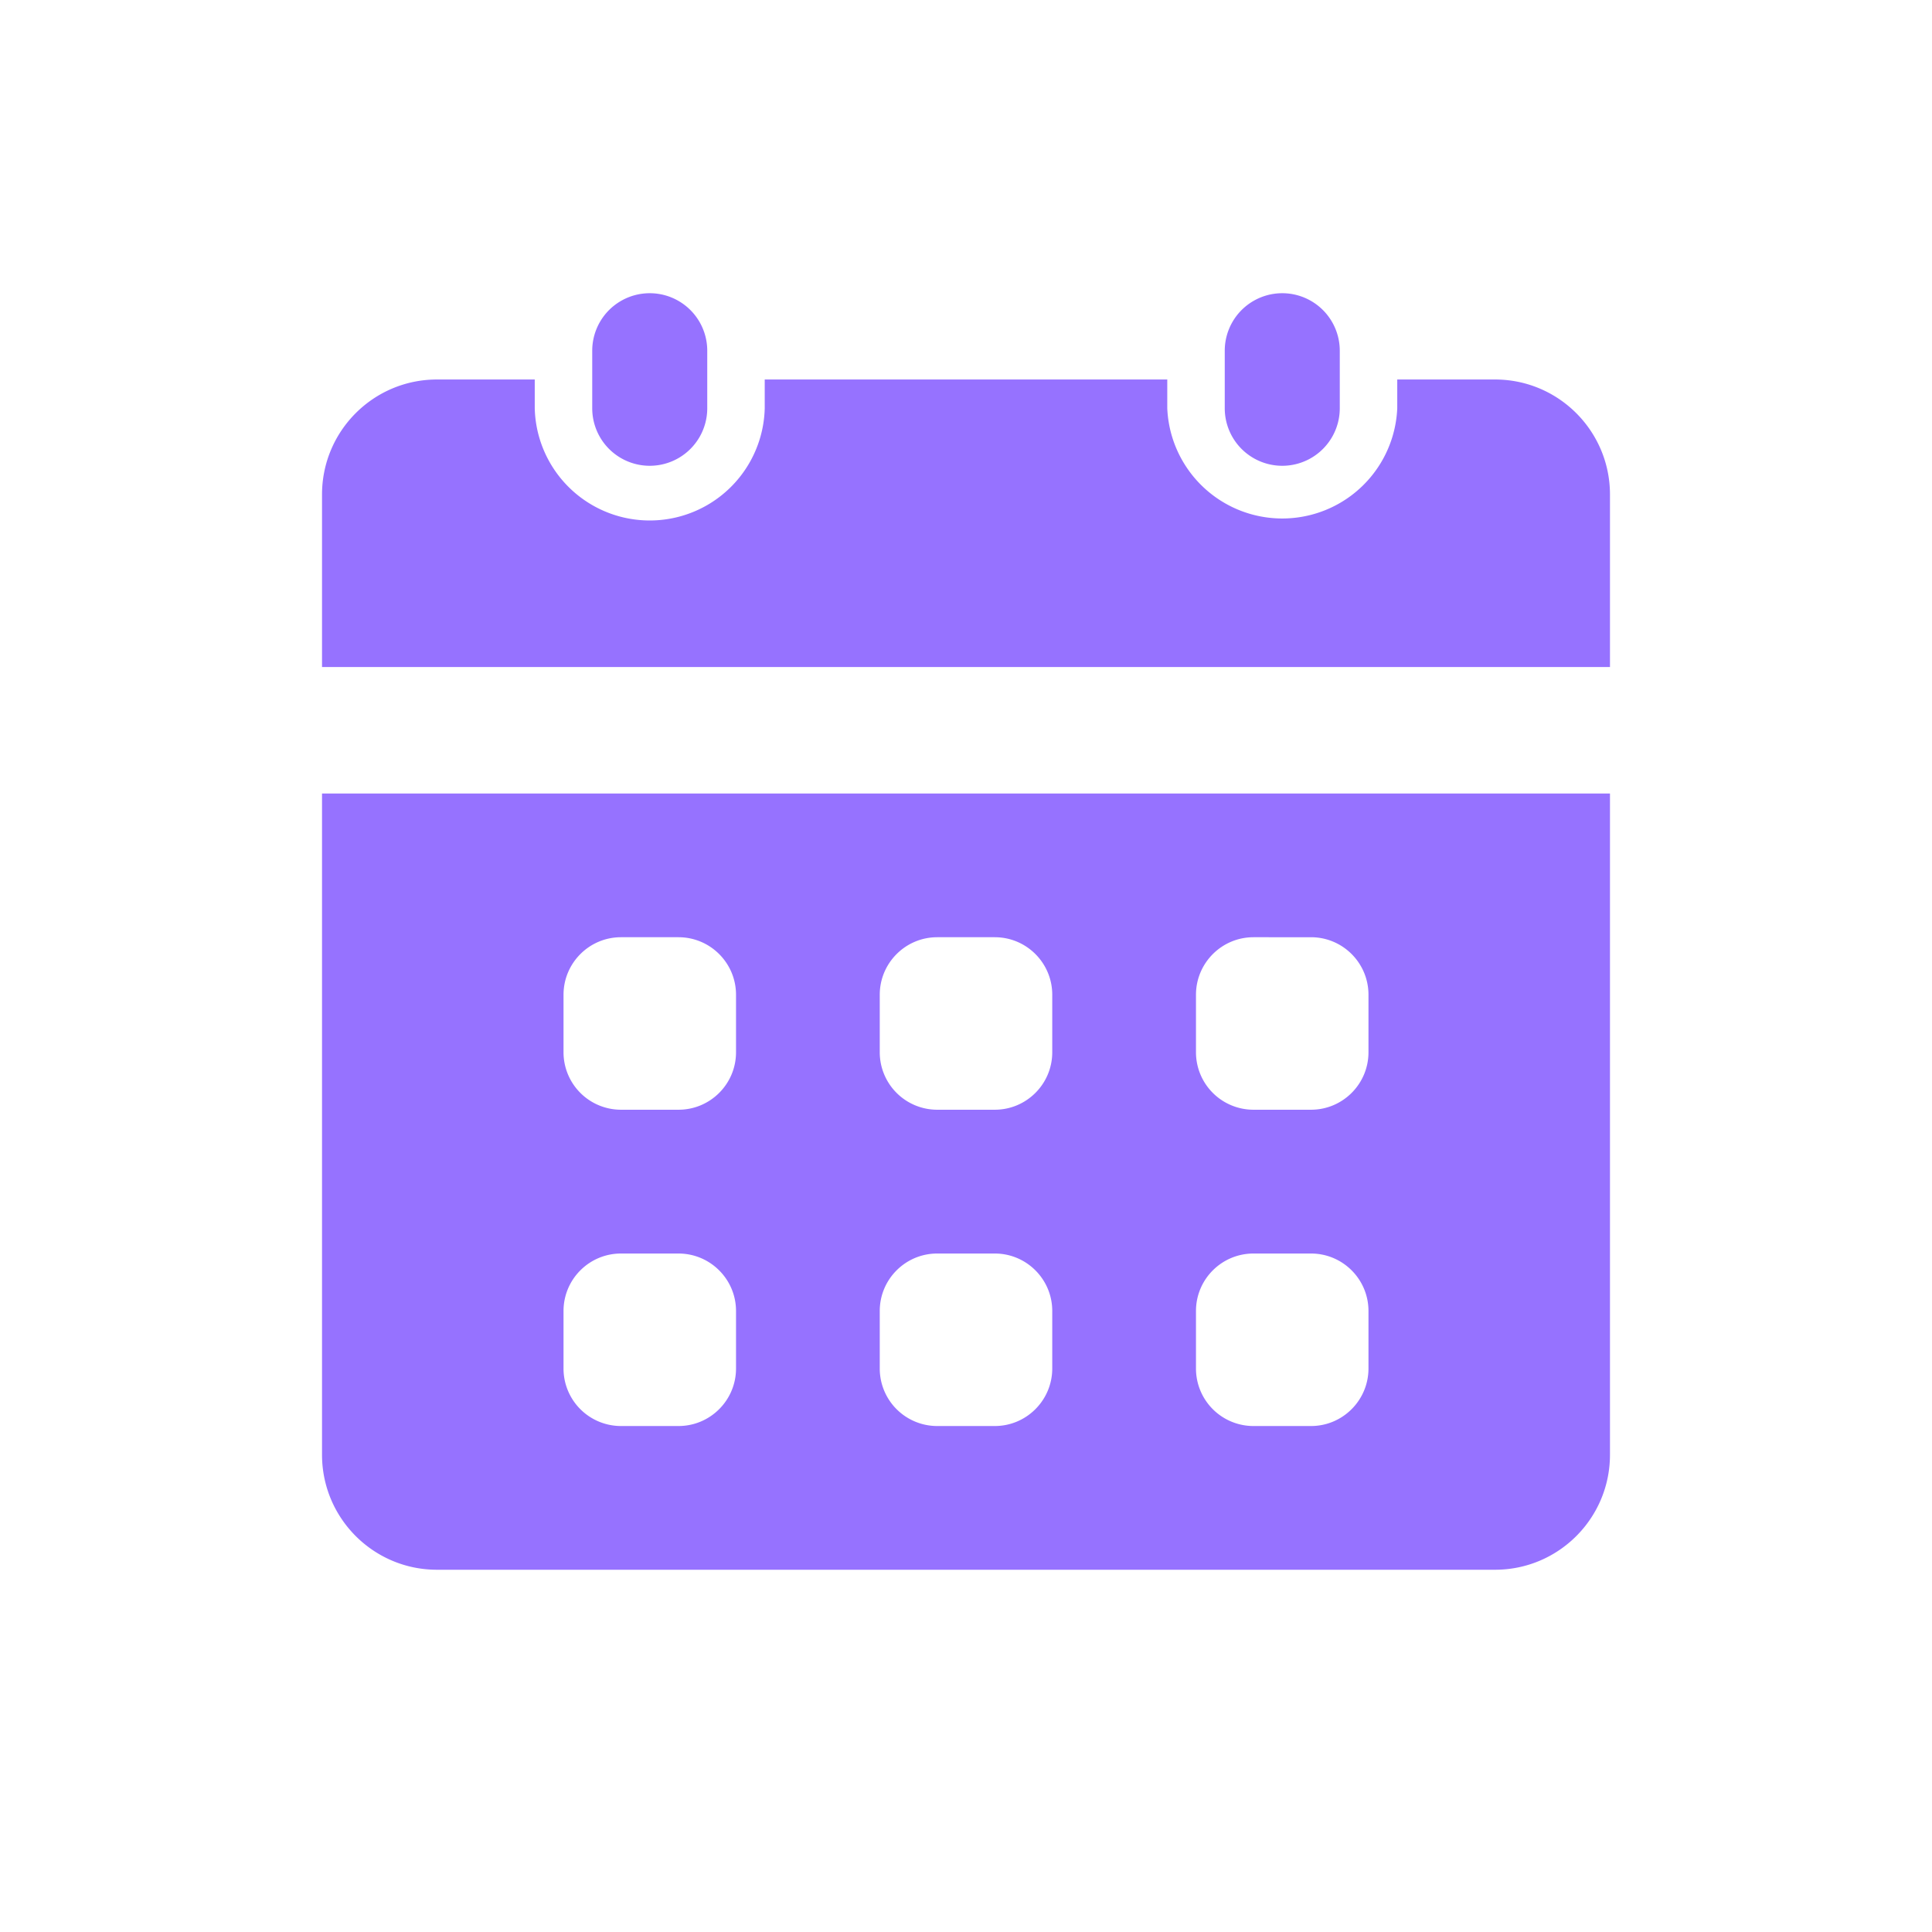
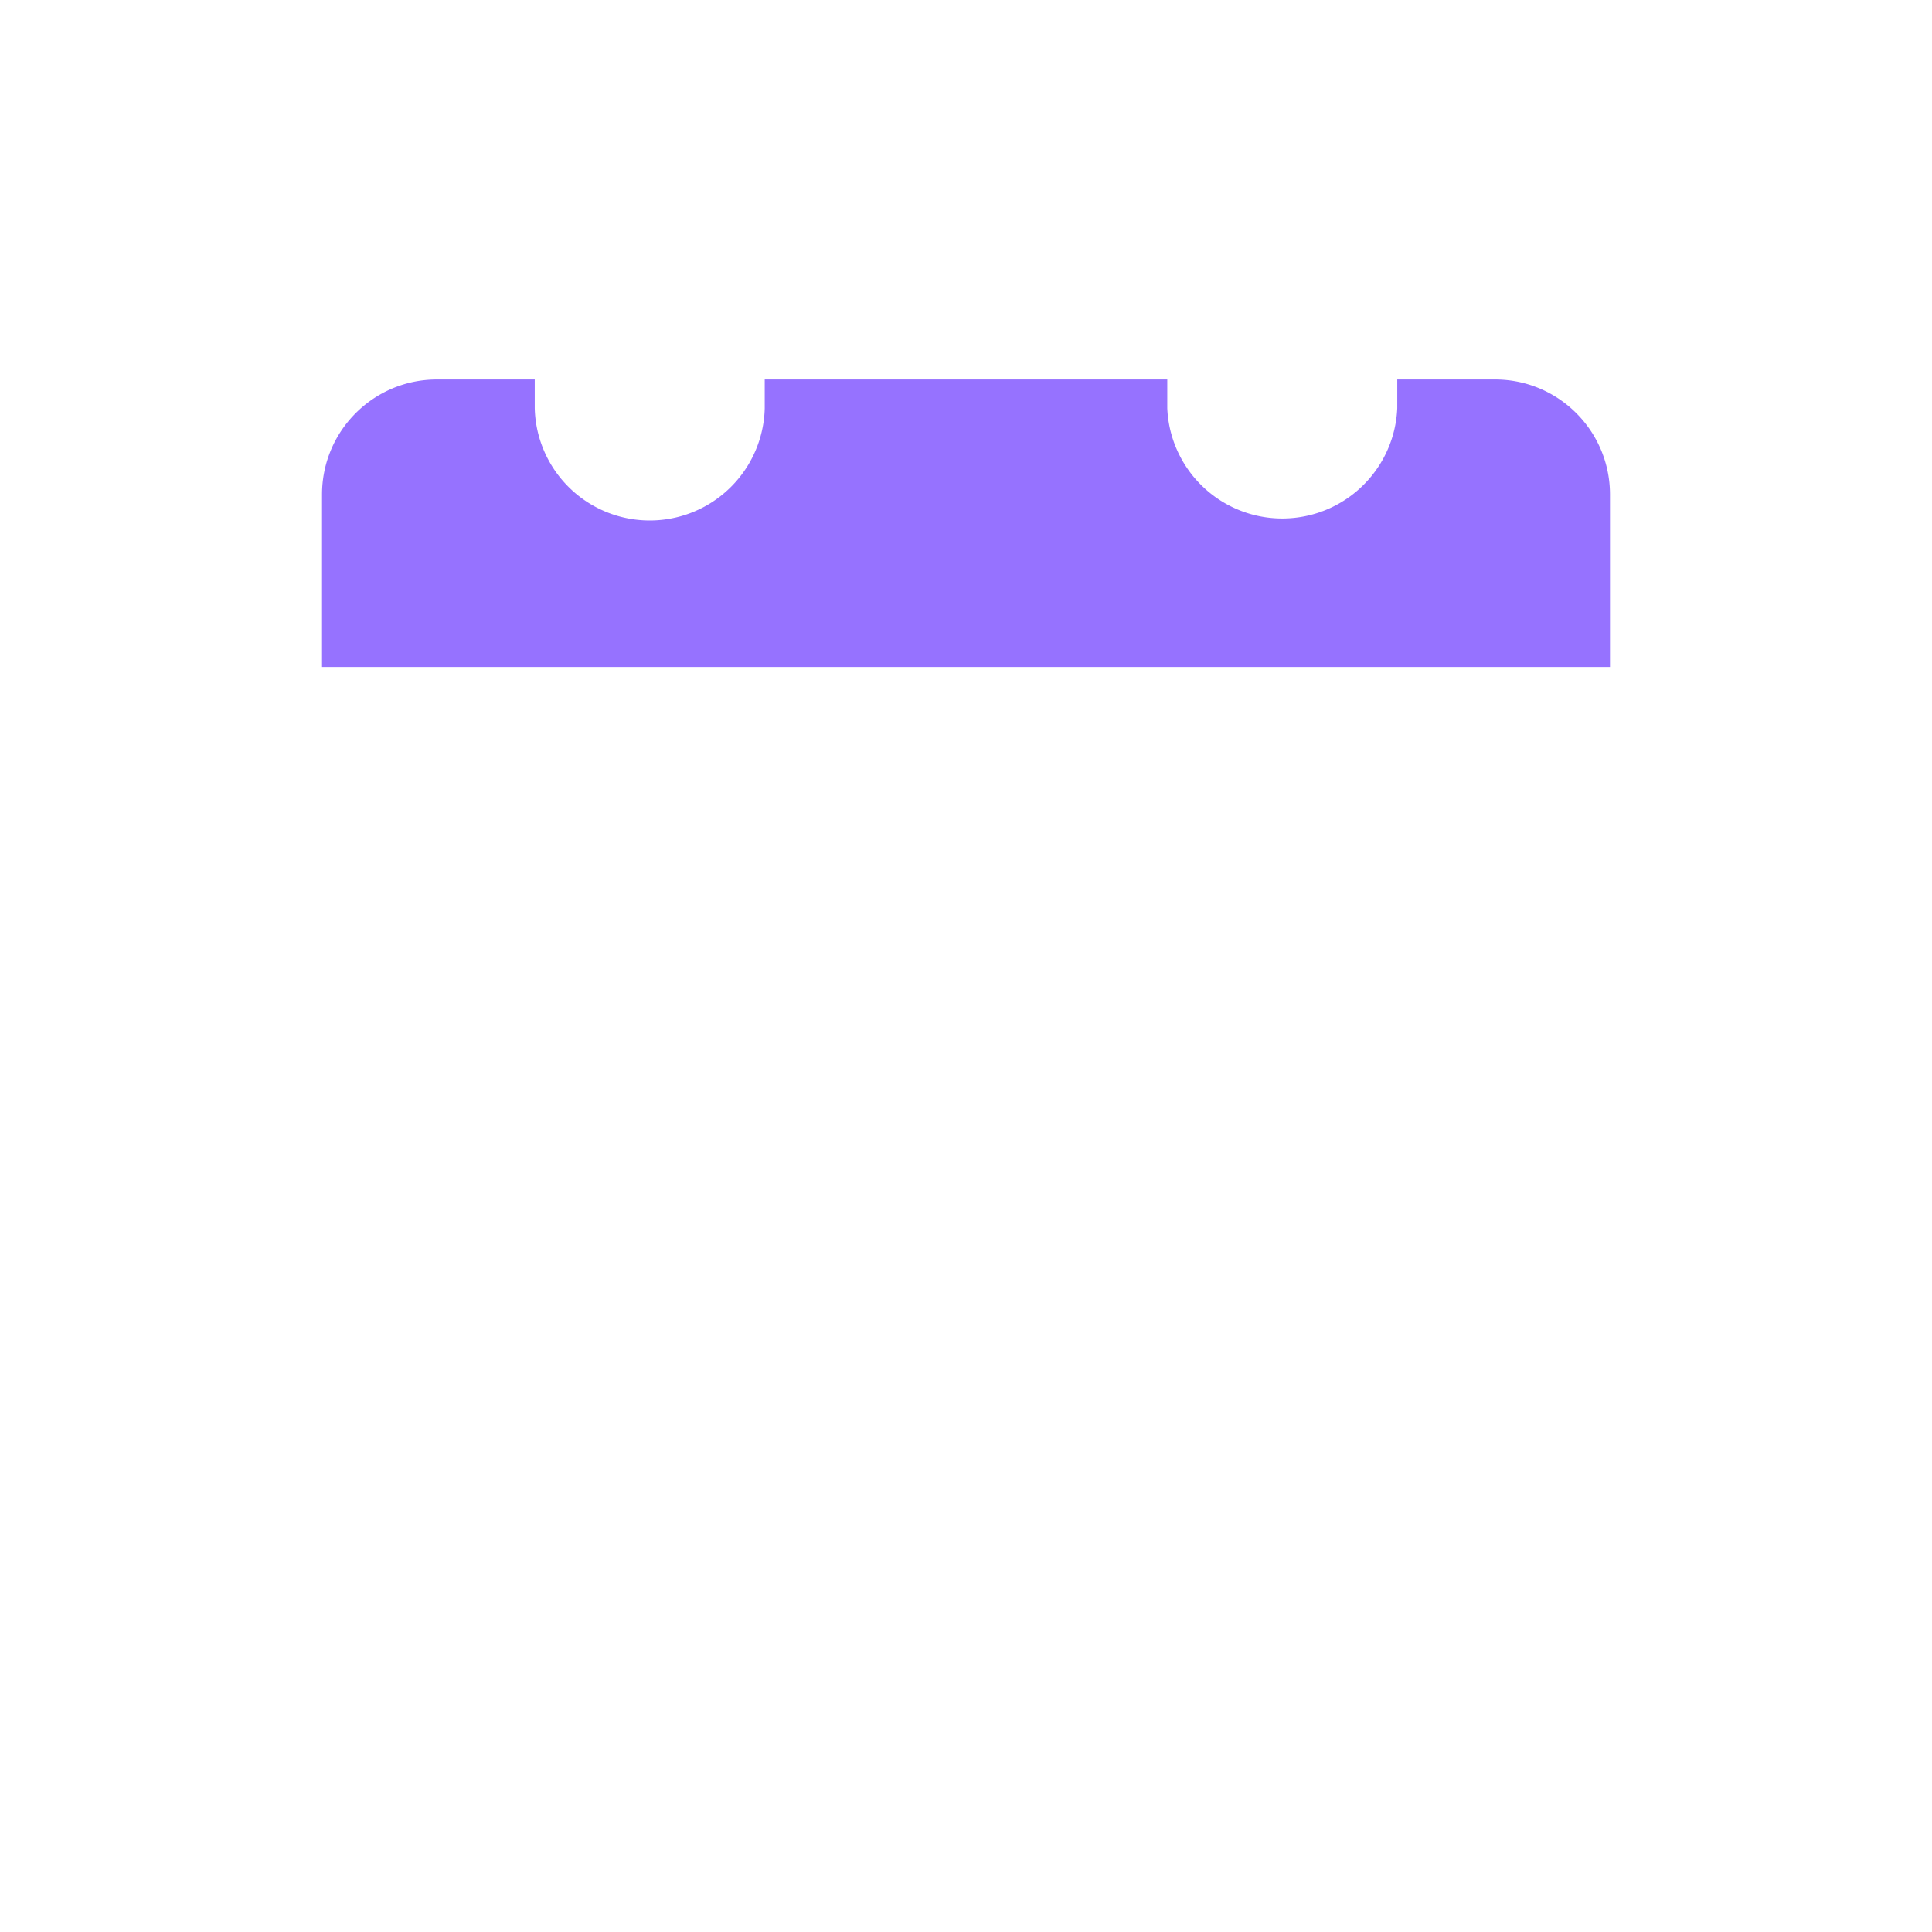
<svg xmlns="http://www.w3.org/2000/svg" width="28" height="28" fill="none" viewBox="0 0 28 28">
-   <path fill="#9672FF" d="M10.25 5.083a.833.833 0 0 0-1.667 0v.834a.833.833 0 0 0 1.667 0zm9.167 0a.833.833 0 0 0-1.667 0v.834a.833.833 0 0 0 1.667 0zM4.667 11.5v9.583c0 .92.746 1.667 1.666 1.667h15.334c.92 0 1.666-.746 1.666-1.667V11.5zm6 8.333c0 .46-.373.834-.834.834H9a.833.833 0 0 1-.833-.834V19c0-.46.373-.833.833-.833h.833c.46 0 .834.373.834.833zm0-4.583c0 .46-.373.833-.834.833H9a.833.833 0 0 1-.833-.833v-.833c0-.46.373-.834.833-.834h.833c.46 0 .834.373.834.834zm4.583 4.583c0 .46-.373.834-.833.834h-.834a.833.833 0 0 1-.833-.834V19c0-.46.373-.833.833-.833h.834c.46 0 .833.373.833.833zm0-4.583c0 .46-.373.833-.833.833h-.834a.833.833 0 0 1-.833-.833v-.833c0-.46.373-.834.833-.834h.834c.46 0 .833.373.833.834zm4.583 4.583c0 .46-.373.834-.833.834h-.833a.833.833 0 0 1-.834-.834V19c0-.46.373-.833.834-.833H19c.46 0 .833.373.833.833zm0-4.583c0 .46-.373.833-.833.833h-.833a.833.833 0 0 1-.834-.833v-.833c0-.46.373-.834.834-.834H19c.46 0 .833.373.833.834z" />
  <path fill="#9672FF" d="M23.333 9.667v-2.5c0-.92-.746-1.667-1.666-1.667H20.25v.417a1.668 1.668 0 0 1-3.333 0V5.5h-5.834v.417a1.667 1.667 0 0 1-3.333 0V5.5H6.333c-.92 0-1.666.746-1.666 1.667v2.5z" />
</svg>